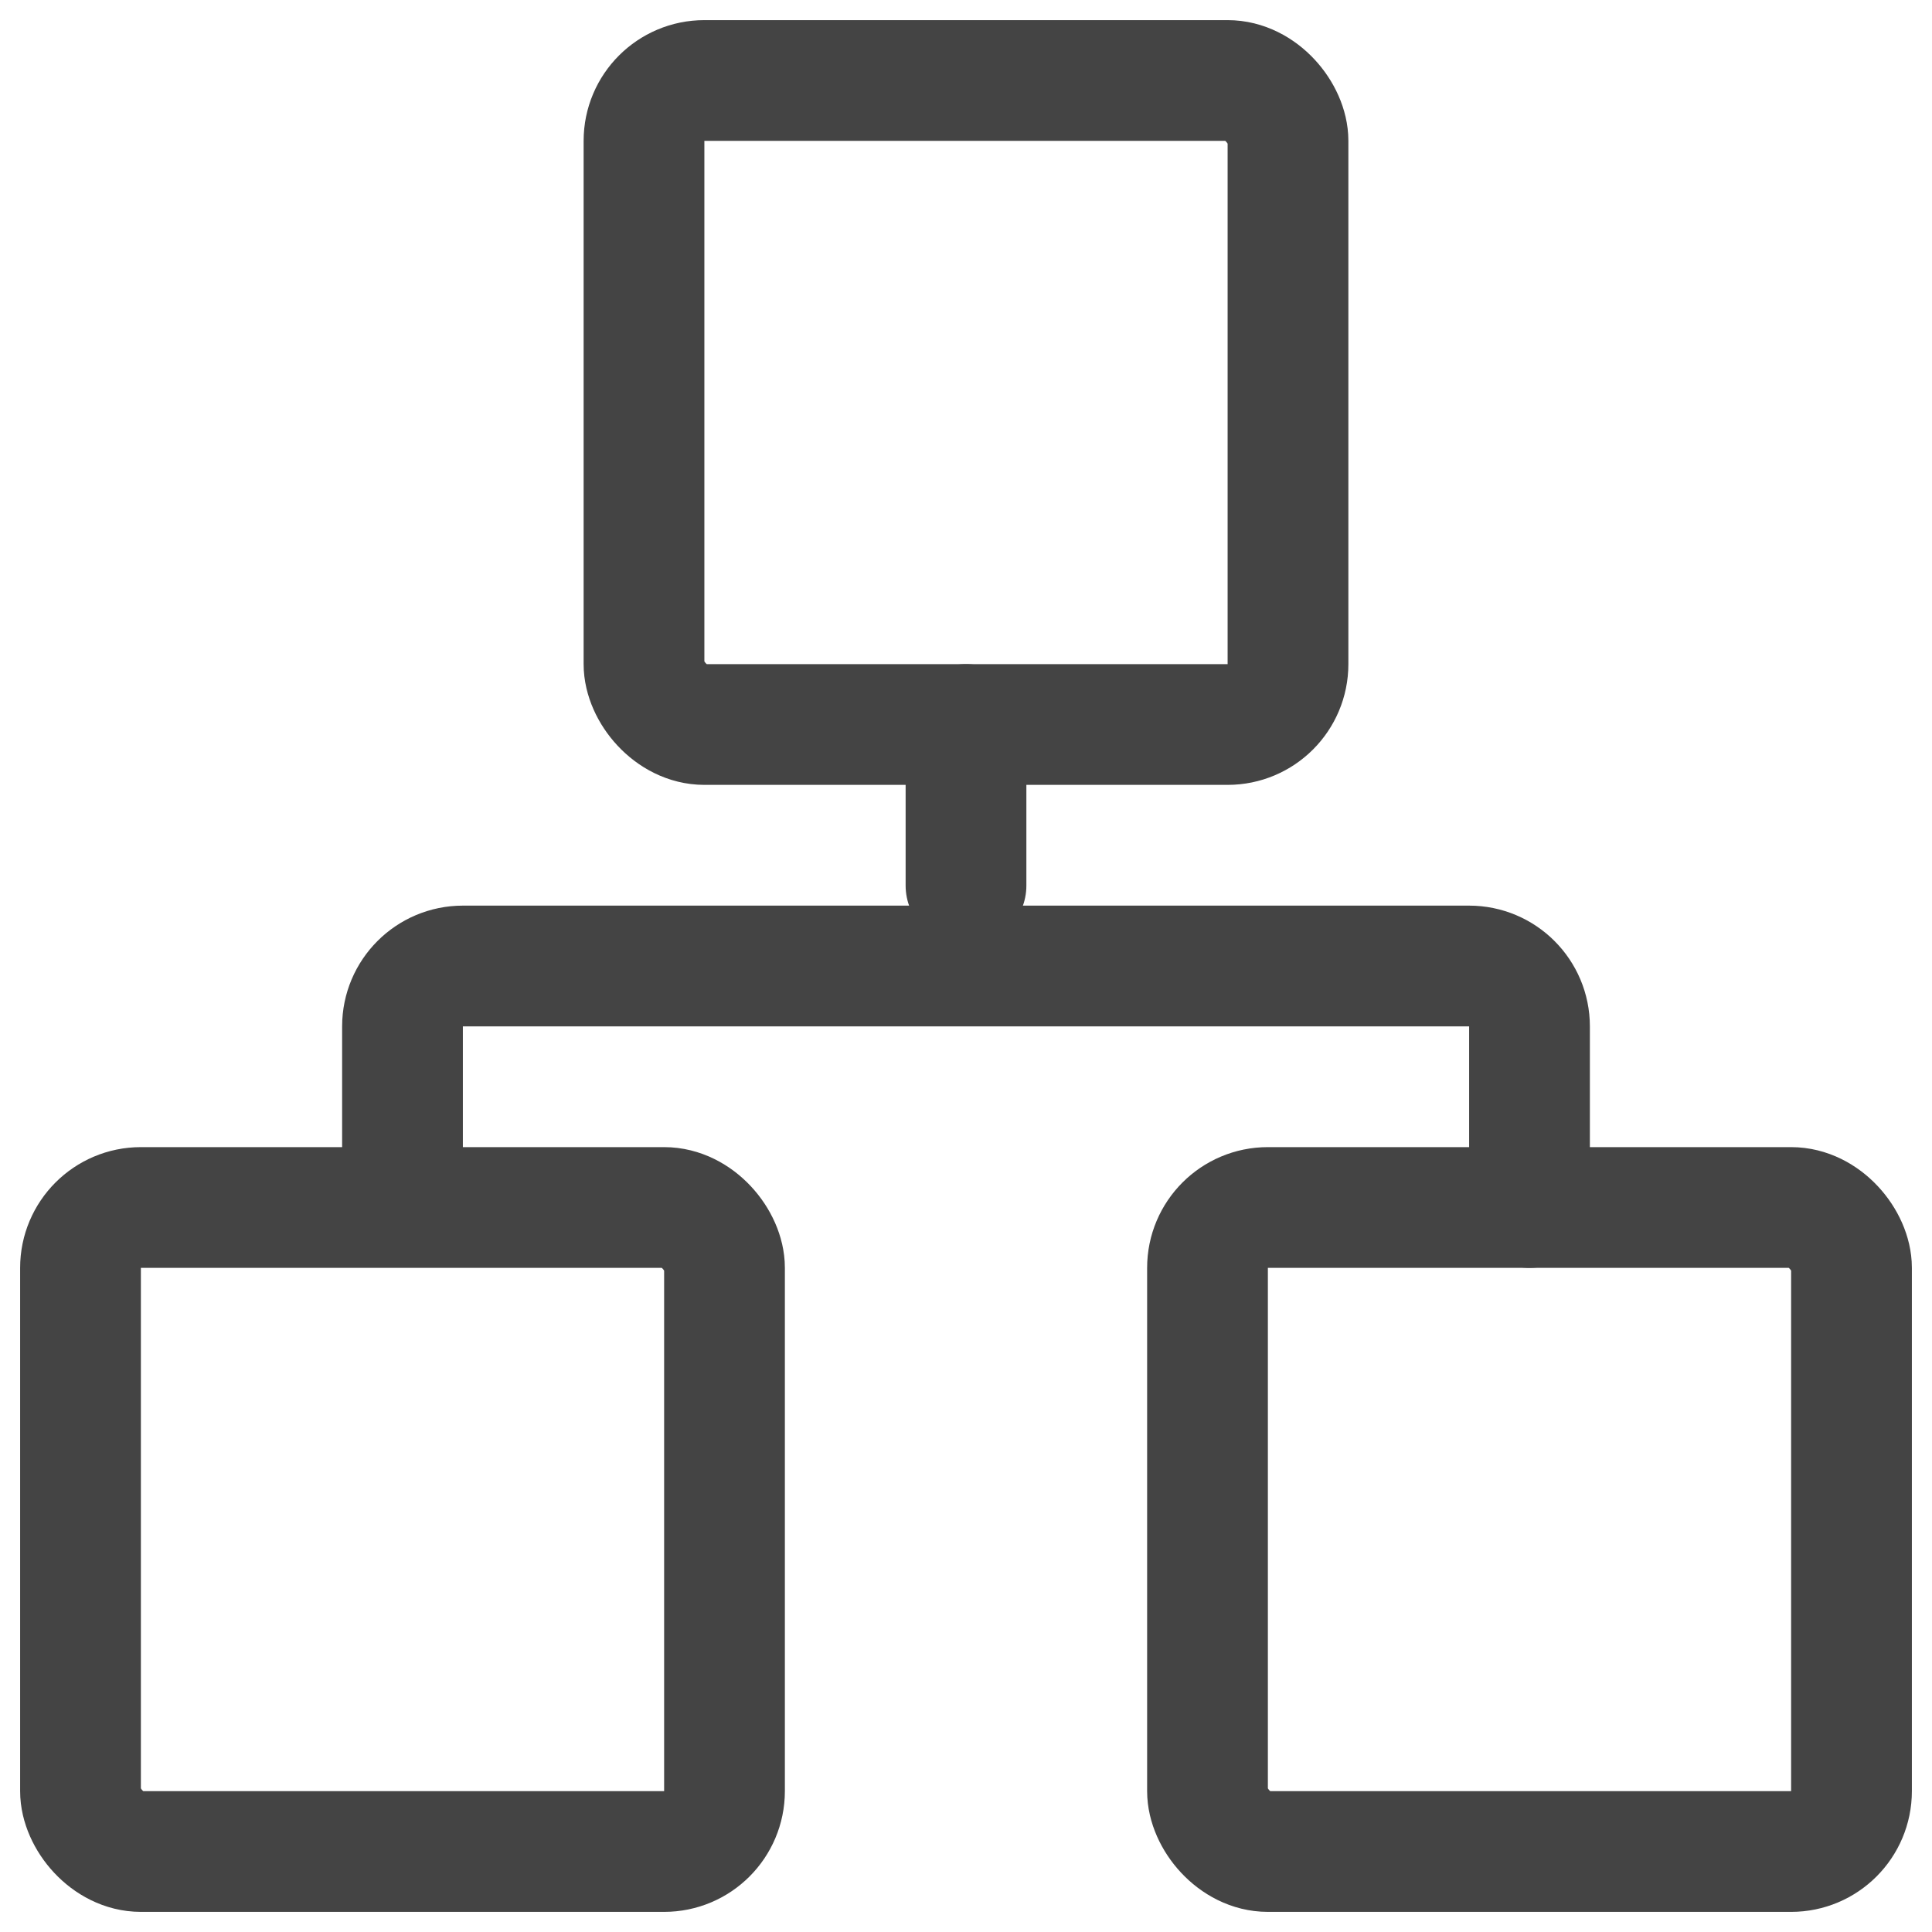
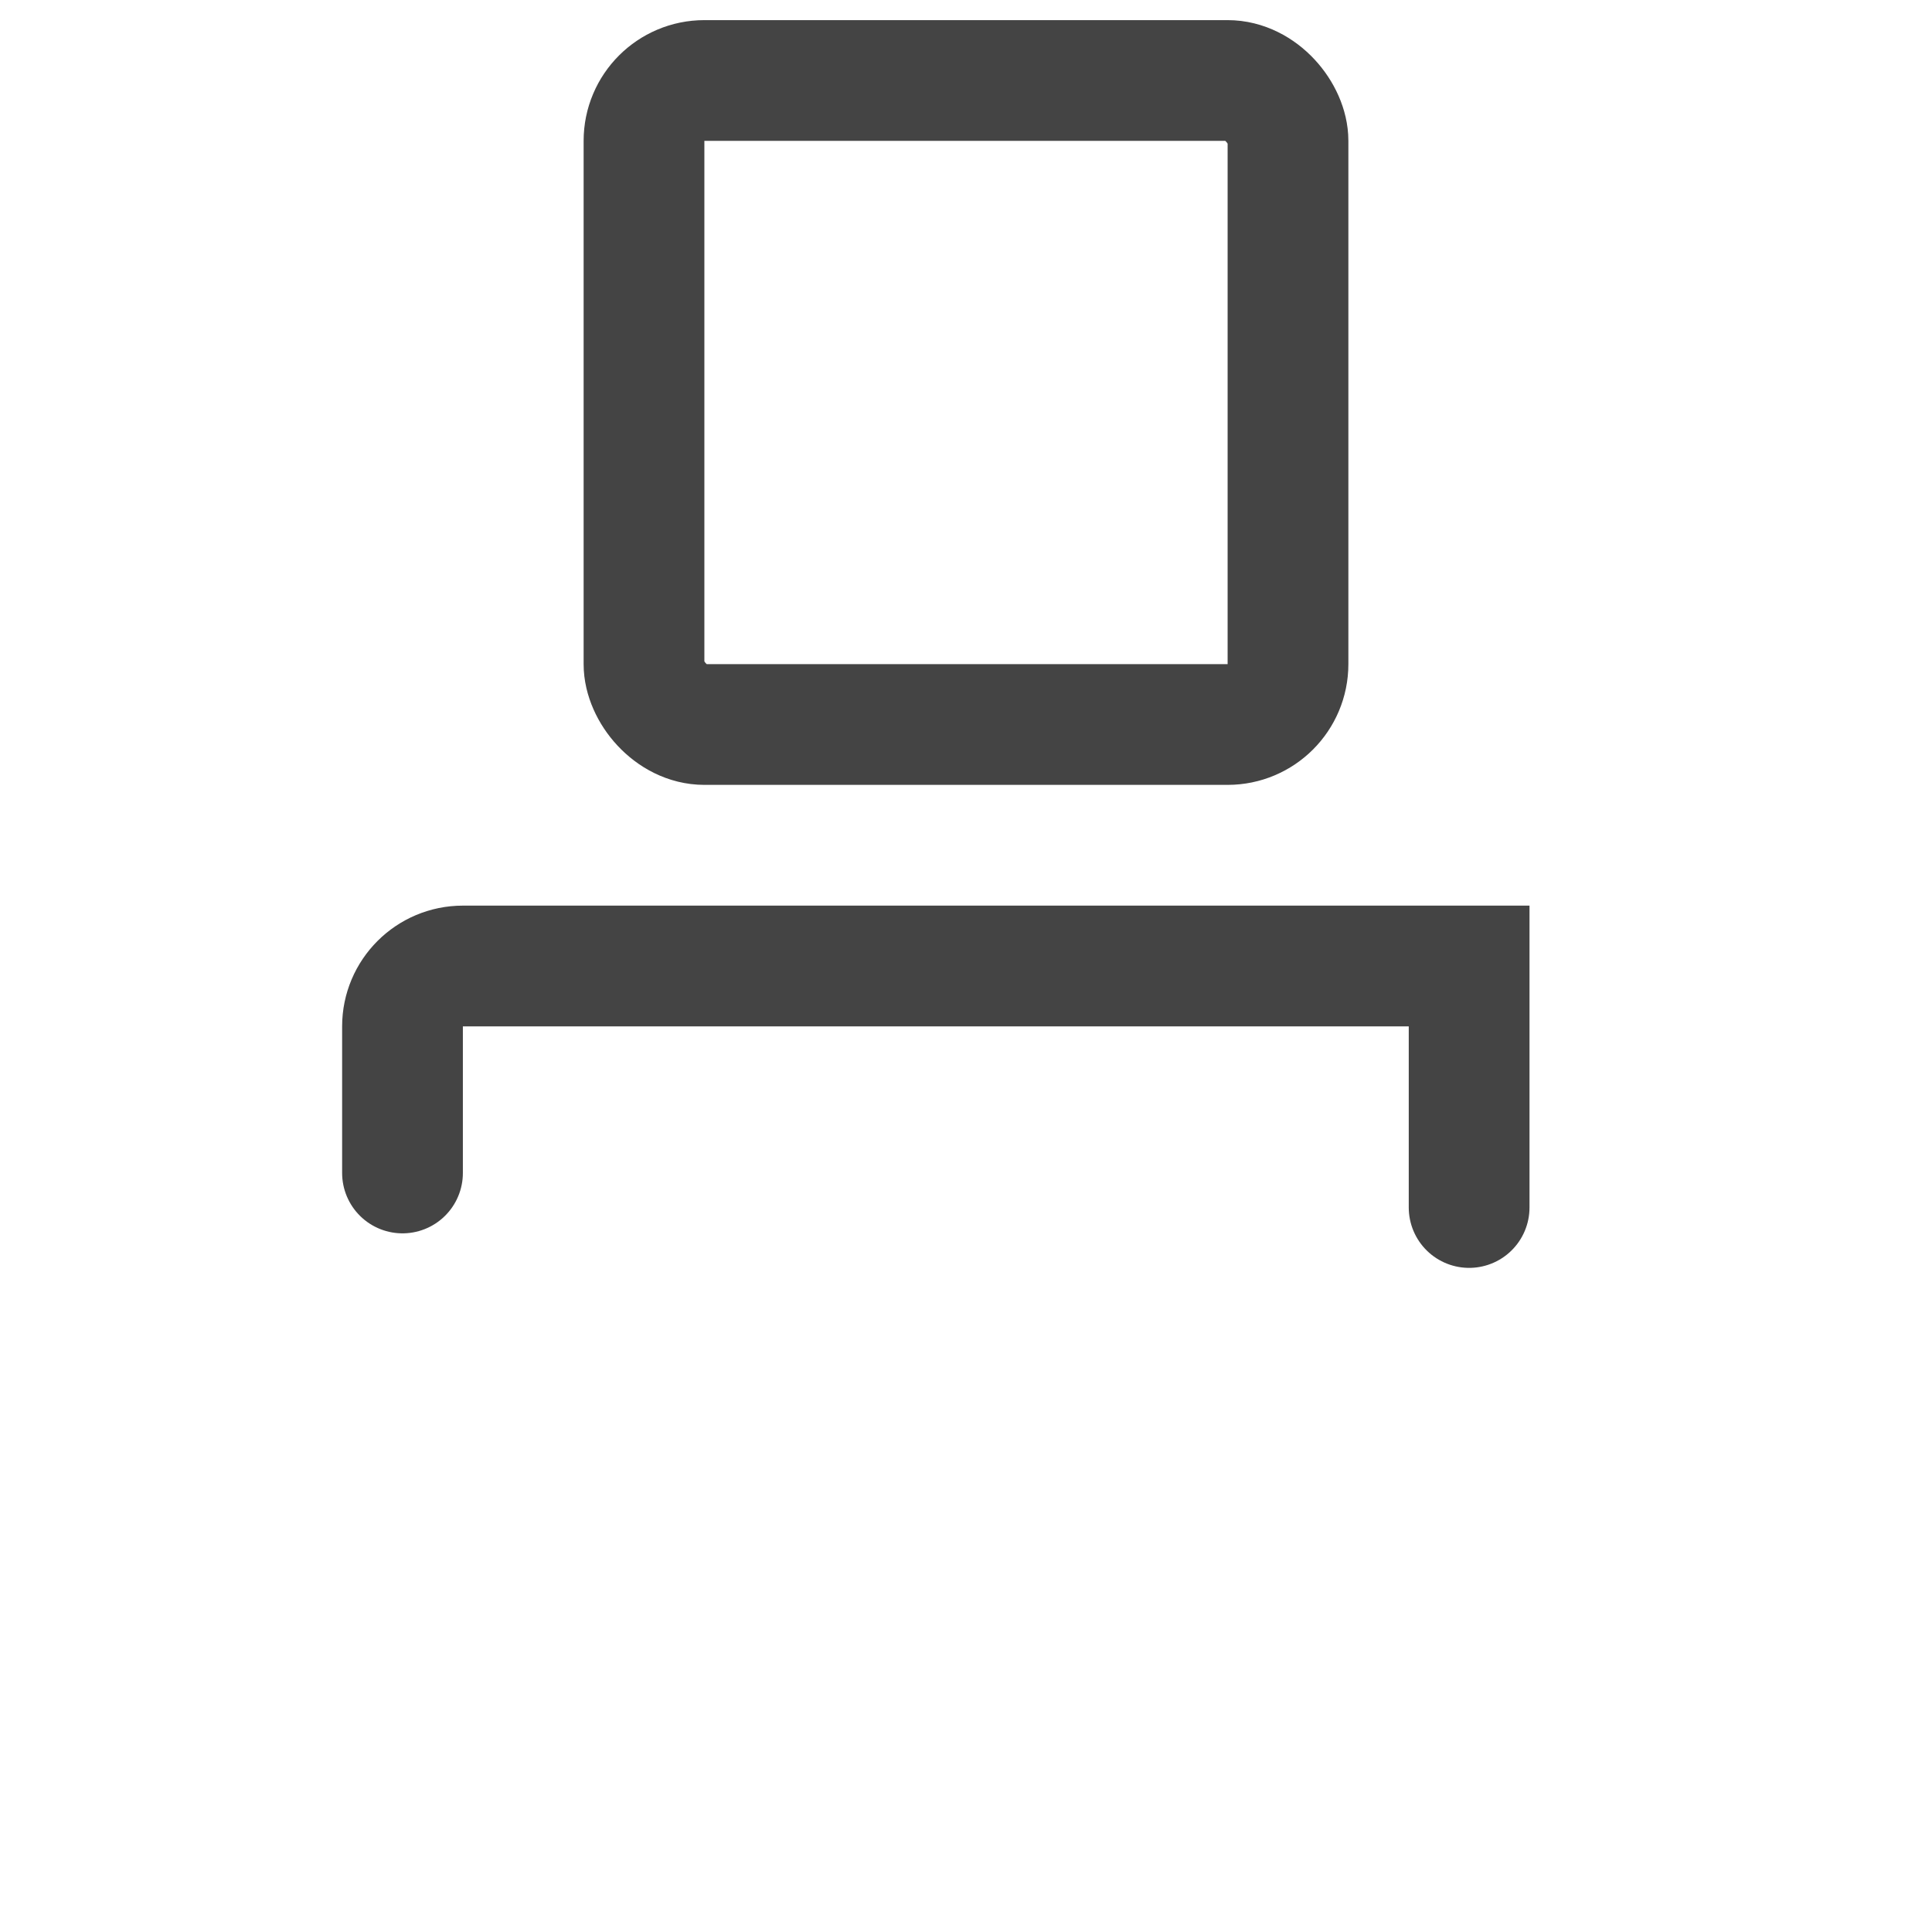
<svg xmlns="http://www.w3.org/2000/svg" width="24" height="24" viewBox="0 0 24 24" fill="none">
  <rect x="8" y="1" width="8" height="8" rx="0.75" stroke="#444444" stroke-width="1.5" stroke-linecap="round" />
-   <rect x="1" y="15" width="8" height="8" rx="0.75" stroke="#444444" stroke-width="1.5" stroke-linecap="round" />
-   <rect x="15" y="15" width="8" height="8" rx="0.75" stroke="#444444" stroke-width="1.5" stroke-linecap="round" />
-   <path d="M5 14.571V12.75C5 12.336 5.336 12 5.75 12H18.25C18.664 12 19 12.336 19 12.75V15" stroke="#444444" stroke-width="1.5" stroke-linecap="round" />
-   <path d="M12 9V11" stroke="#444444" stroke-width="1.5" stroke-linecap="round" />
+   <path d="M5 14.571V12.75C5 12.336 5.336 12 5.75 12H18.25V15" stroke="#444444" stroke-width="1.5" stroke-linecap="round" />
</svg>